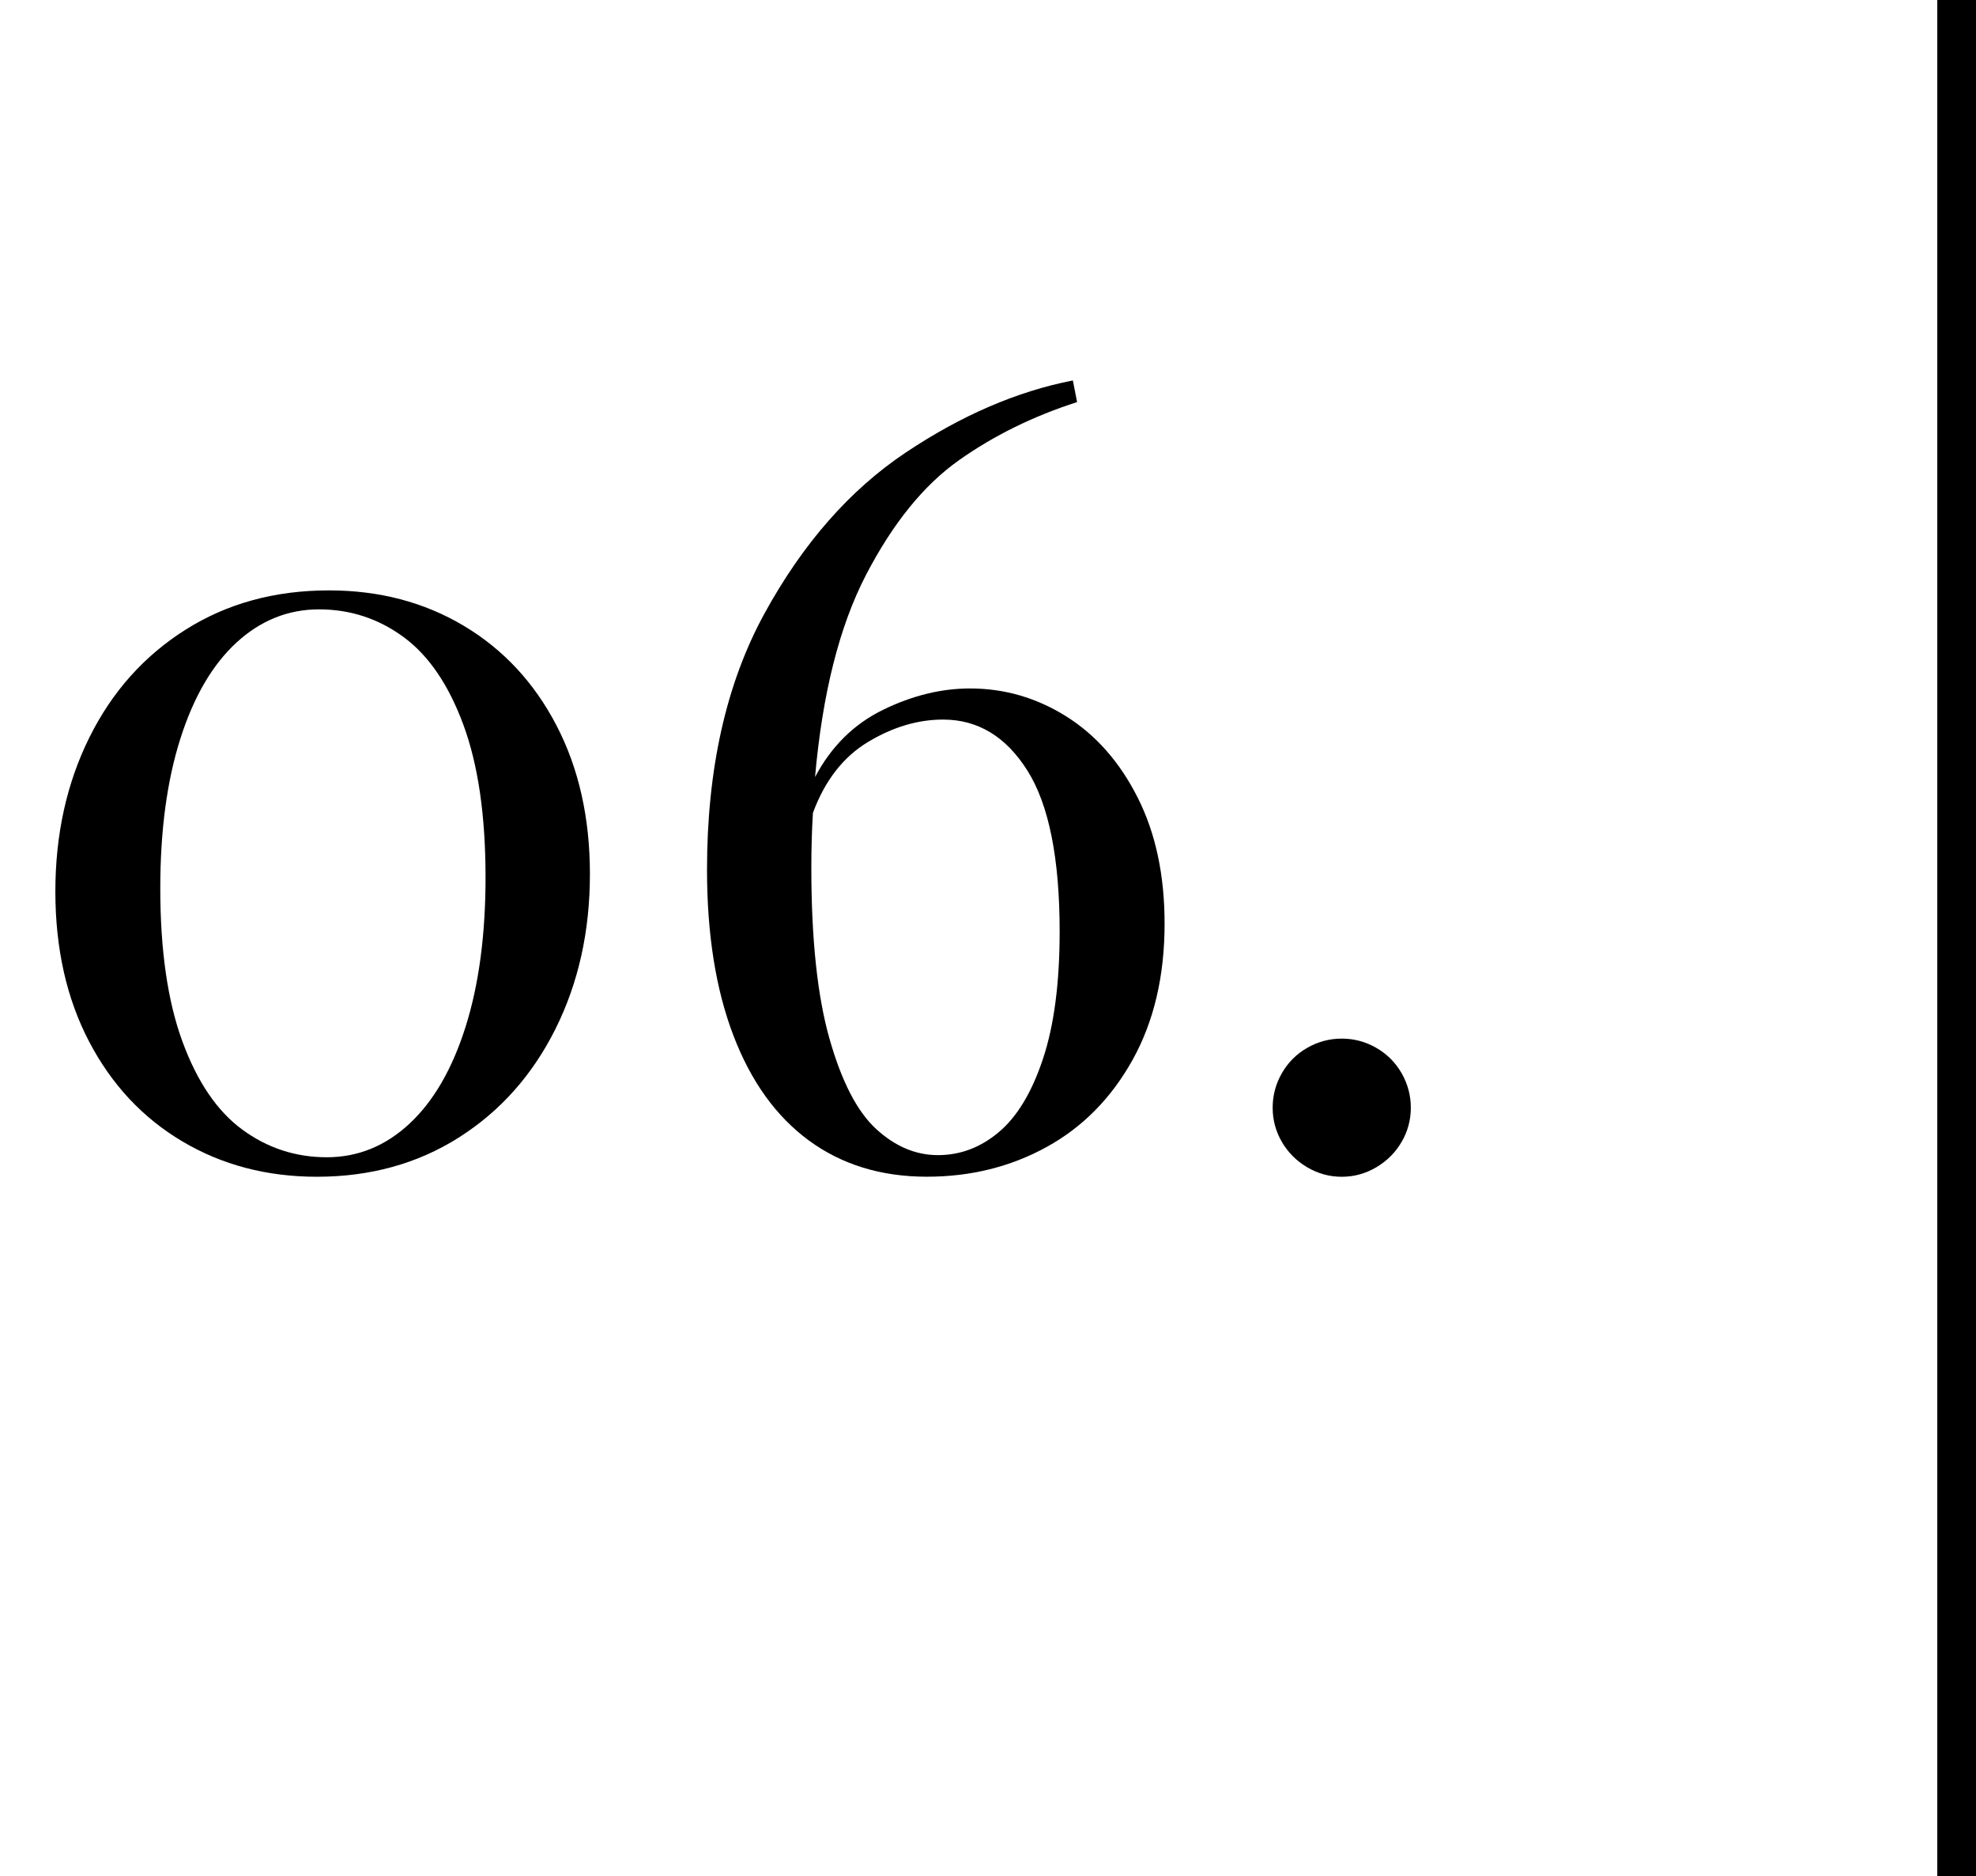
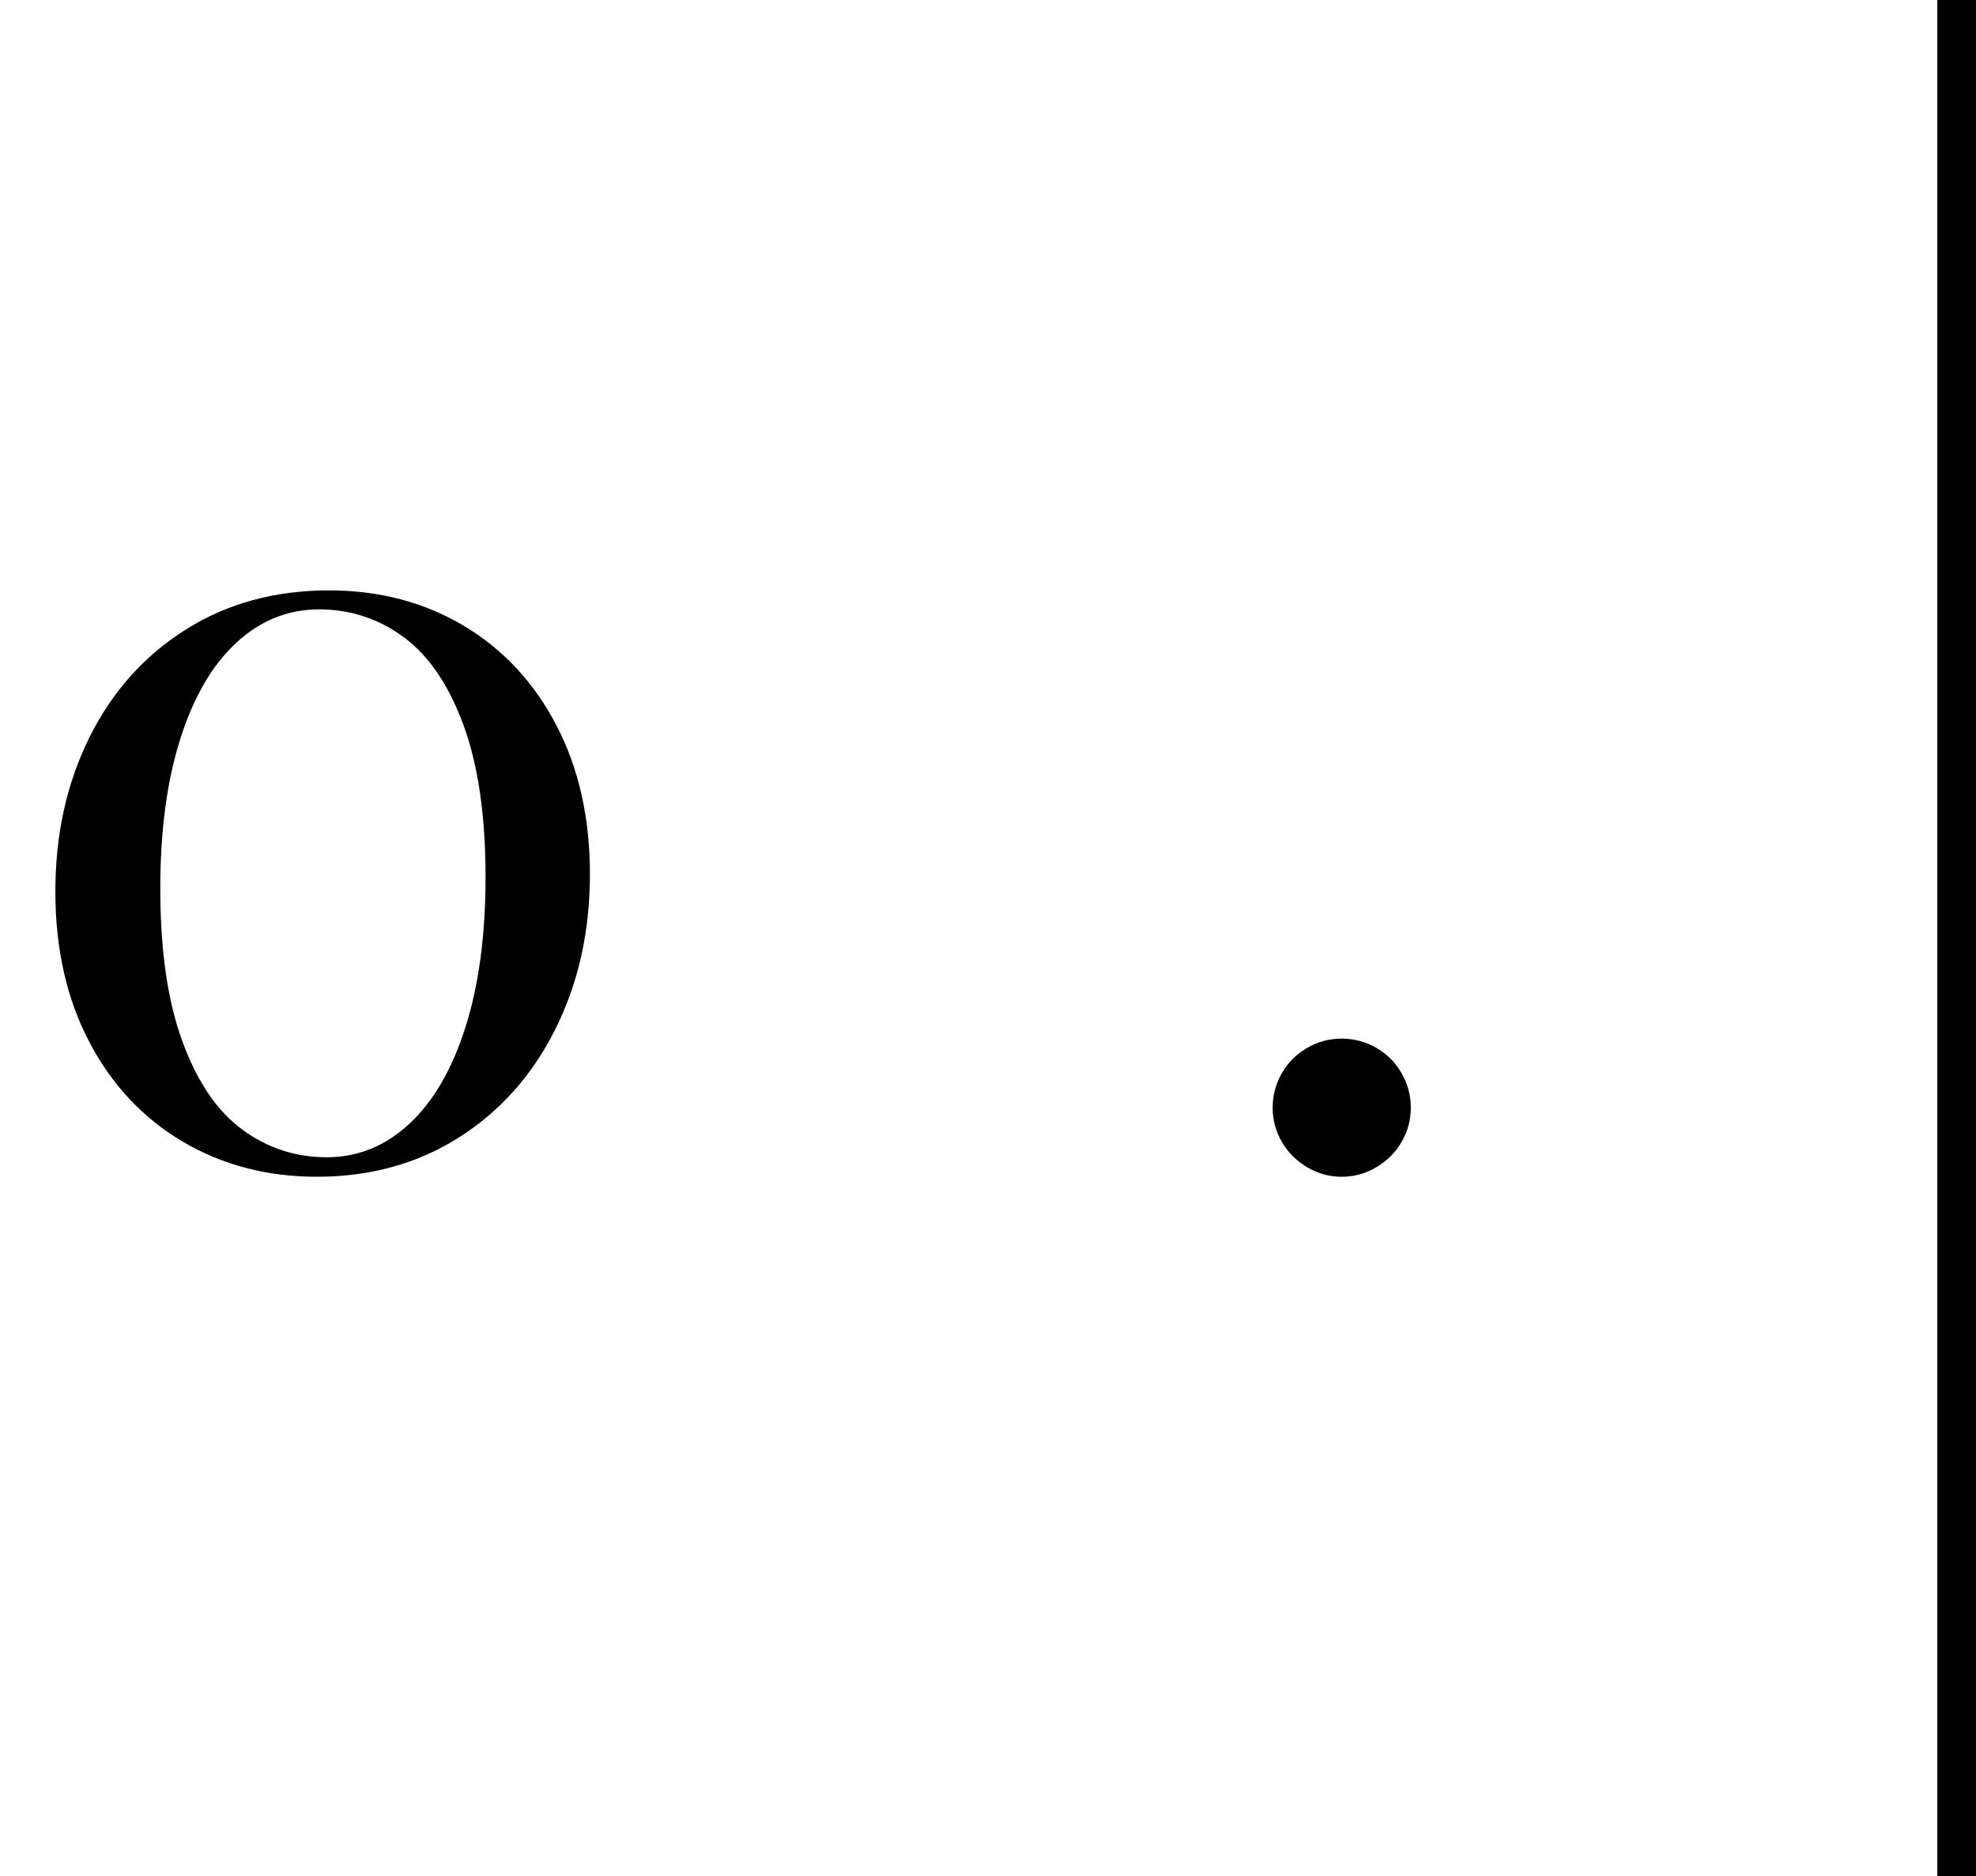
<svg xmlns="http://www.w3.org/2000/svg" version="1.1" id="Ebene_1" x="0px" y="0px" viewBox="0 0 102.079 96.904" enable-background="new 0 0 102.079 96.904" xml:space="preserve">
  <g>
    <path d="M23.953,32.318c2.042,1.217,3.64,2.933,4.793,5.147c1.153,2.215,1.729,4.776,1.729,7.68c0,2.96-0.595,5.629-1.784,8.007   c-1.189,2.379-2.851,4.244-4.984,5.597c-2.134,1.353-4.58,2.029-7.34,2.029c-2.578,0-4.894-0.609-6.945-1.825   c-2.052-1.216-3.659-2.937-4.821-5.161S2.86,48.986,2.86,46.044s0.585-5.592,1.756-7.953c1.171-2.36,2.828-4.217,4.971-5.569   c2.142-1.353,4.611-2.029,7.408-2.029C19.591,30.493,21.911,31.102,23.953,32.318z M12.215,33.189   c-1.244,1.144-2.211,2.801-2.9,4.971c-0.69,2.17-1.035,4.743-1.035,7.721c0,3.196,0.381,5.833,1.144,7.912s1.793,3.595,3.091,4.548   c1.298,0.954,2.755,1.43,4.371,1.43c1.597,0,3.018-0.576,4.262-1.729c1.243-1.153,2.21-2.819,2.9-4.998s1.035-4.757,1.035-7.735   c0-3.177-0.381-5.801-1.144-7.871s-1.793-3.582-3.091-4.535c-1.298-0.954-2.755-1.43-4.371-1.43   C14.879,31.474,13.458,32.046,12.215,33.189z" />
-     <path d="M49.526,23.78c-1.807,1.28-3.399,3.246-4.779,5.896c-1.38,2.651-2.261,6.137-2.642,10.458   c0.835-1.58,2.006-2.737,3.513-3.473s3.005-1.103,4.494-1.103c1.779,0,3.436,0.481,4.971,1.443c1.533,0.963,2.764,2.36,3.689,4.194   c0.927,1.834,1.39,4.003,1.39,6.509c0,2.706-0.55,5.047-1.647,7.026c-1.1,1.979-2.579,3.482-4.439,4.507   c-1.861,1.025-3.927,1.539-6.196,1.539c-2.36,0-4.39-0.623-6.087-1.866c-1.698-1.244-3.001-3.055-3.908-5.434   c-0.908-2.378-1.361-5.229-1.361-8.552c0-5.21,0.989-9.623,2.968-13.236c1.979-3.613,4.408-6.382,7.286-8.307   c2.877-1.924,5.76-3.168,8.646-3.731l0.218,1.117C53.371,21.497,51.333,22.5,49.526,23.78z M51.61,58.463   c0.943-0.798,1.702-2.06,2.273-3.786c0.572-1.725,0.858-3.912,0.858-6.563c0-3.776-0.554-6.545-1.661-8.307   c-1.108-1.761-2.561-2.642-4.357-2.642c-1.308,0-2.602,0.386-3.882,1.157c-1.279,0.772-2.229,1.993-2.846,3.663   c-0.055,0.908-0.082,1.852-0.082,2.833c0,3.686,0.313,6.632,0.94,8.838c0.626,2.206,1.43,3.758,2.41,4.657   c0.98,0.898,2.042,1.348,3.187,1.348C49.612,59.662,50.666,59.263,51.61,58.463z" />
    <path d="M71.097,54.12c0.554,0.318,0.989,0.753,1.308,1.307c0.317,0.554,0.477,1.149,0.477,1.784c0,0.636-0.159,1.226-0.477,1.77   c-0.318,0.545-0.754,0.98-1.308,1.308c-0.554,0.327-1.148,0.49-1.784,0.49s-1.229-0.164-1.783-0.49   c-0.555-0.327-0.99-0.763-1.308-1.308c-0.318-0.544-0.477-1.134-0.477-1.77c0-0.635,0.158-1.23,0.477-1.784   c0.317-0.554,0.753-0.989,1.308-1.307c0.554-0.317,1.147-0.477,1.783-0.477S70.543,53.802,71.097,54.12z" />
  </g>
  <line fill="none" stroke="#000000" stroke-width="2" stroke-miterlimit="10" x1="101.079" y1="0" x2="101.079" y2="96.904" />
</svg>